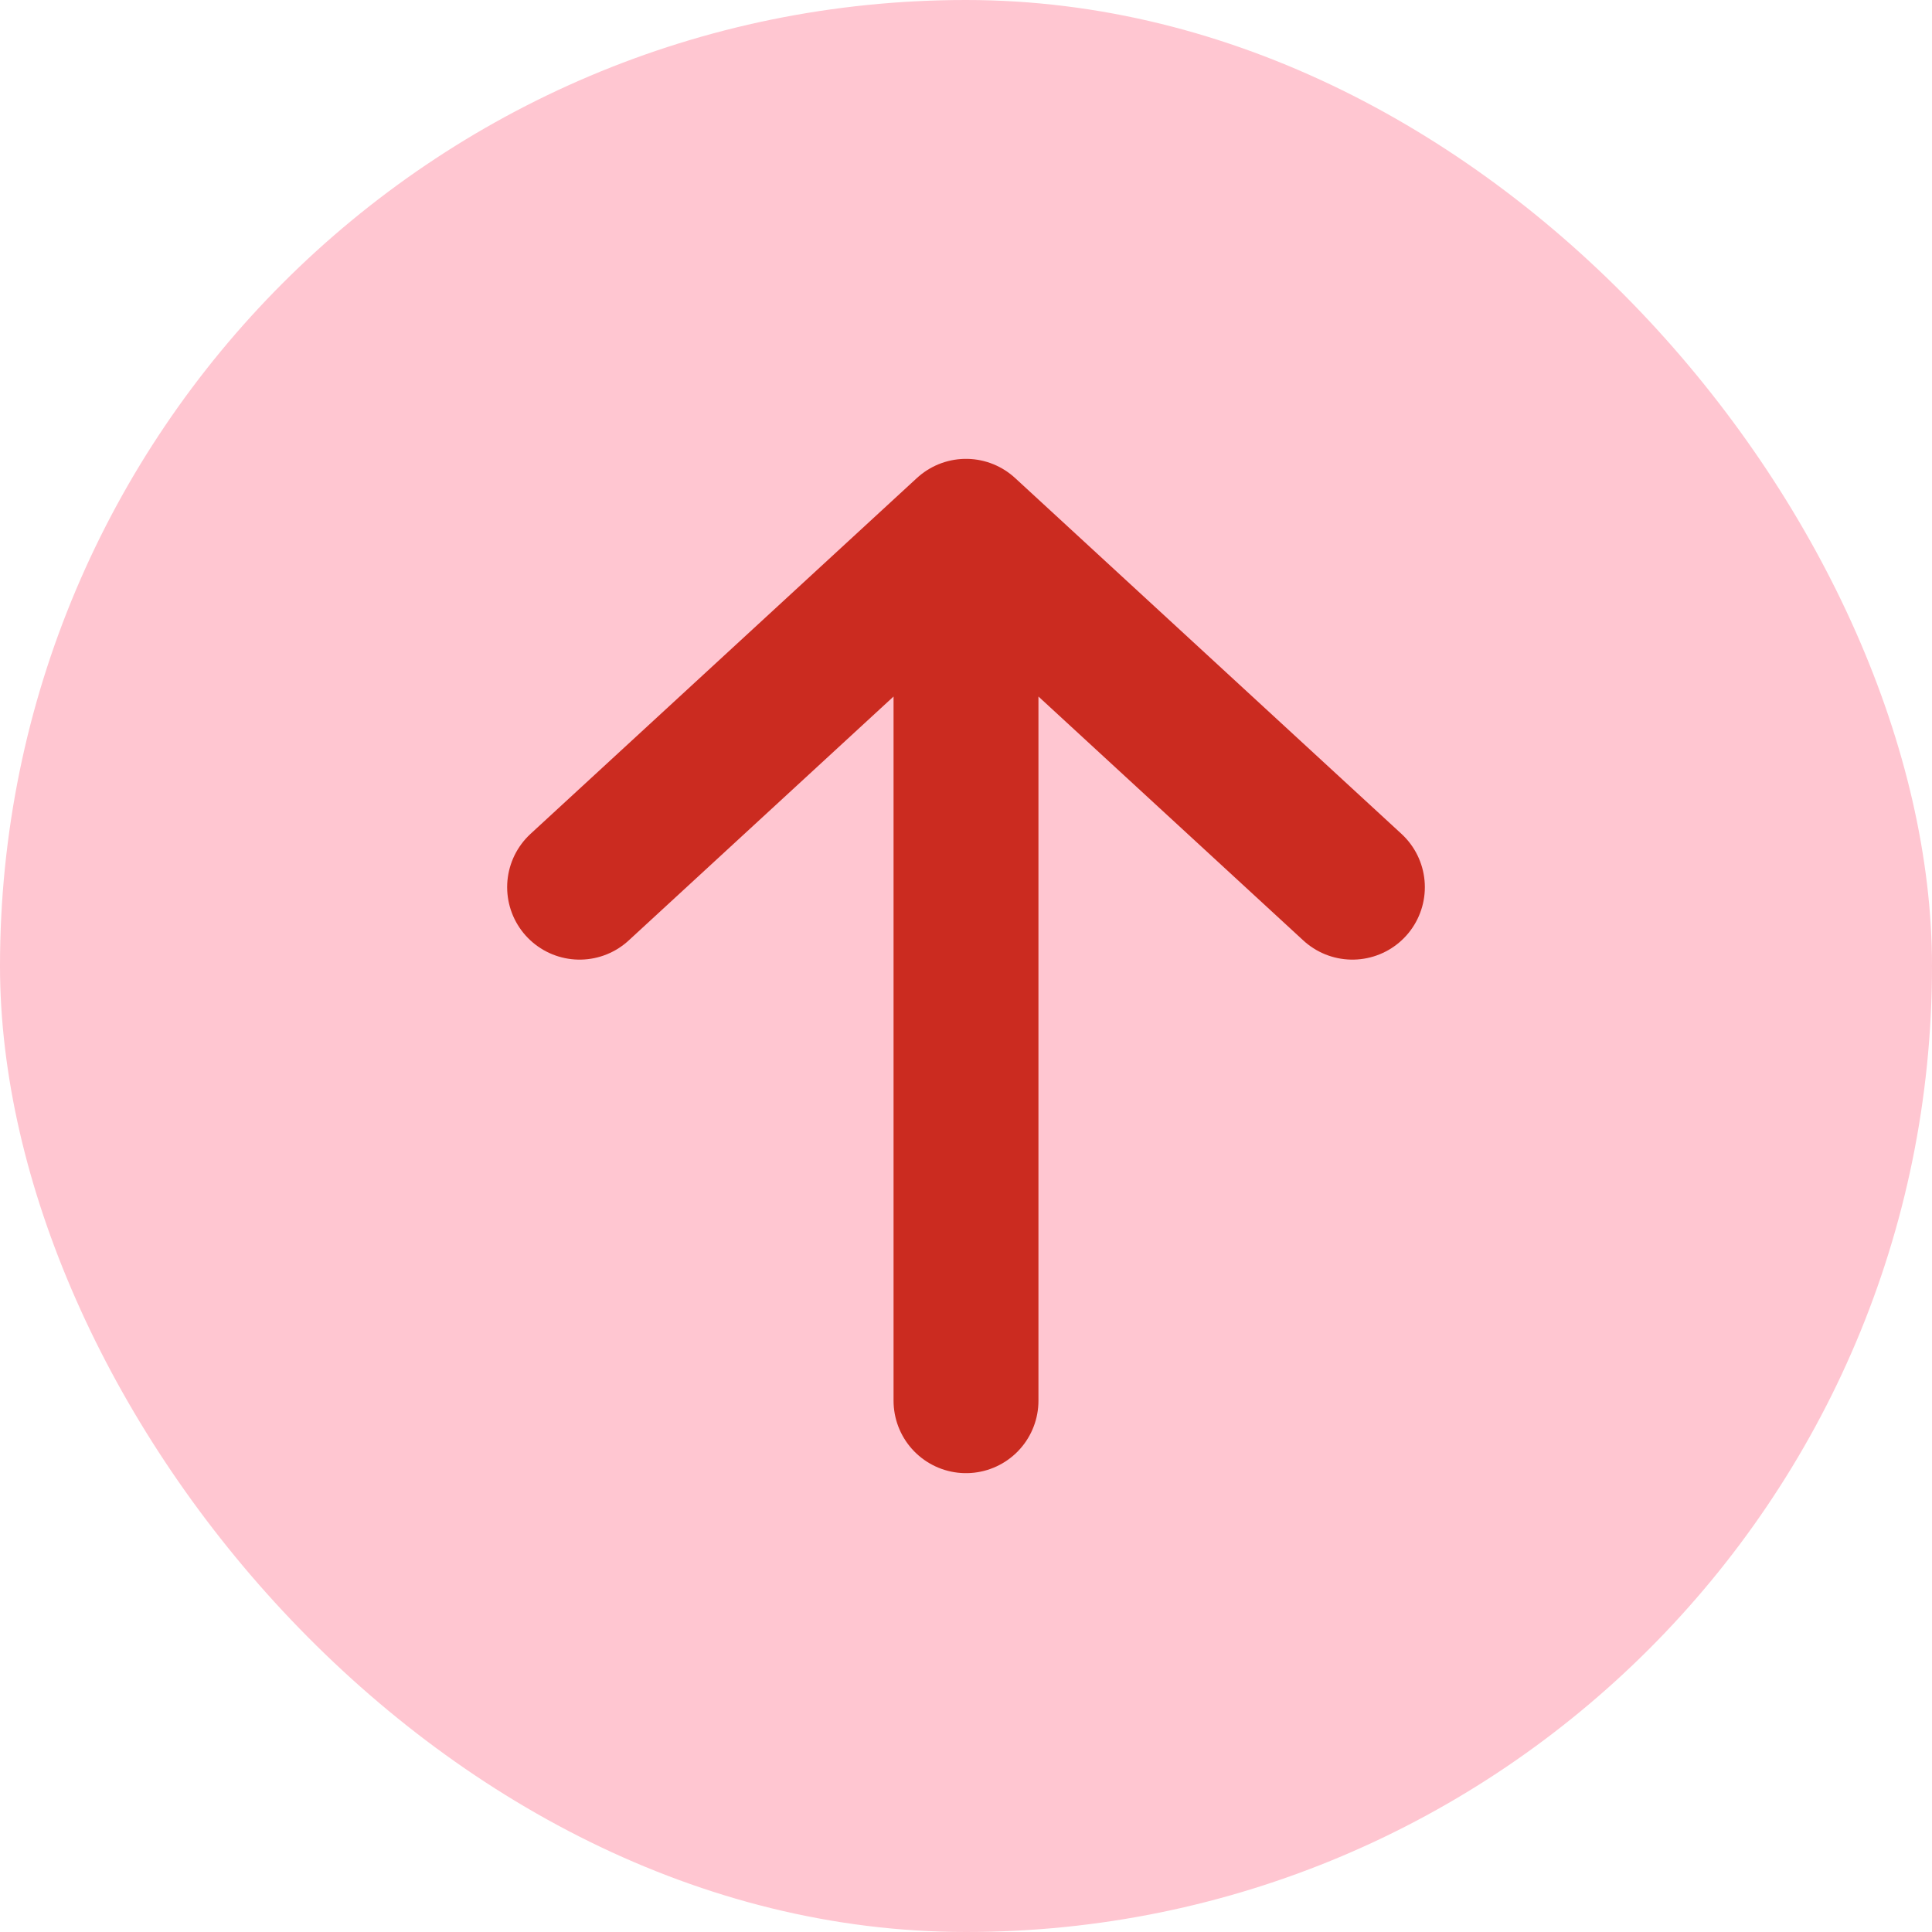
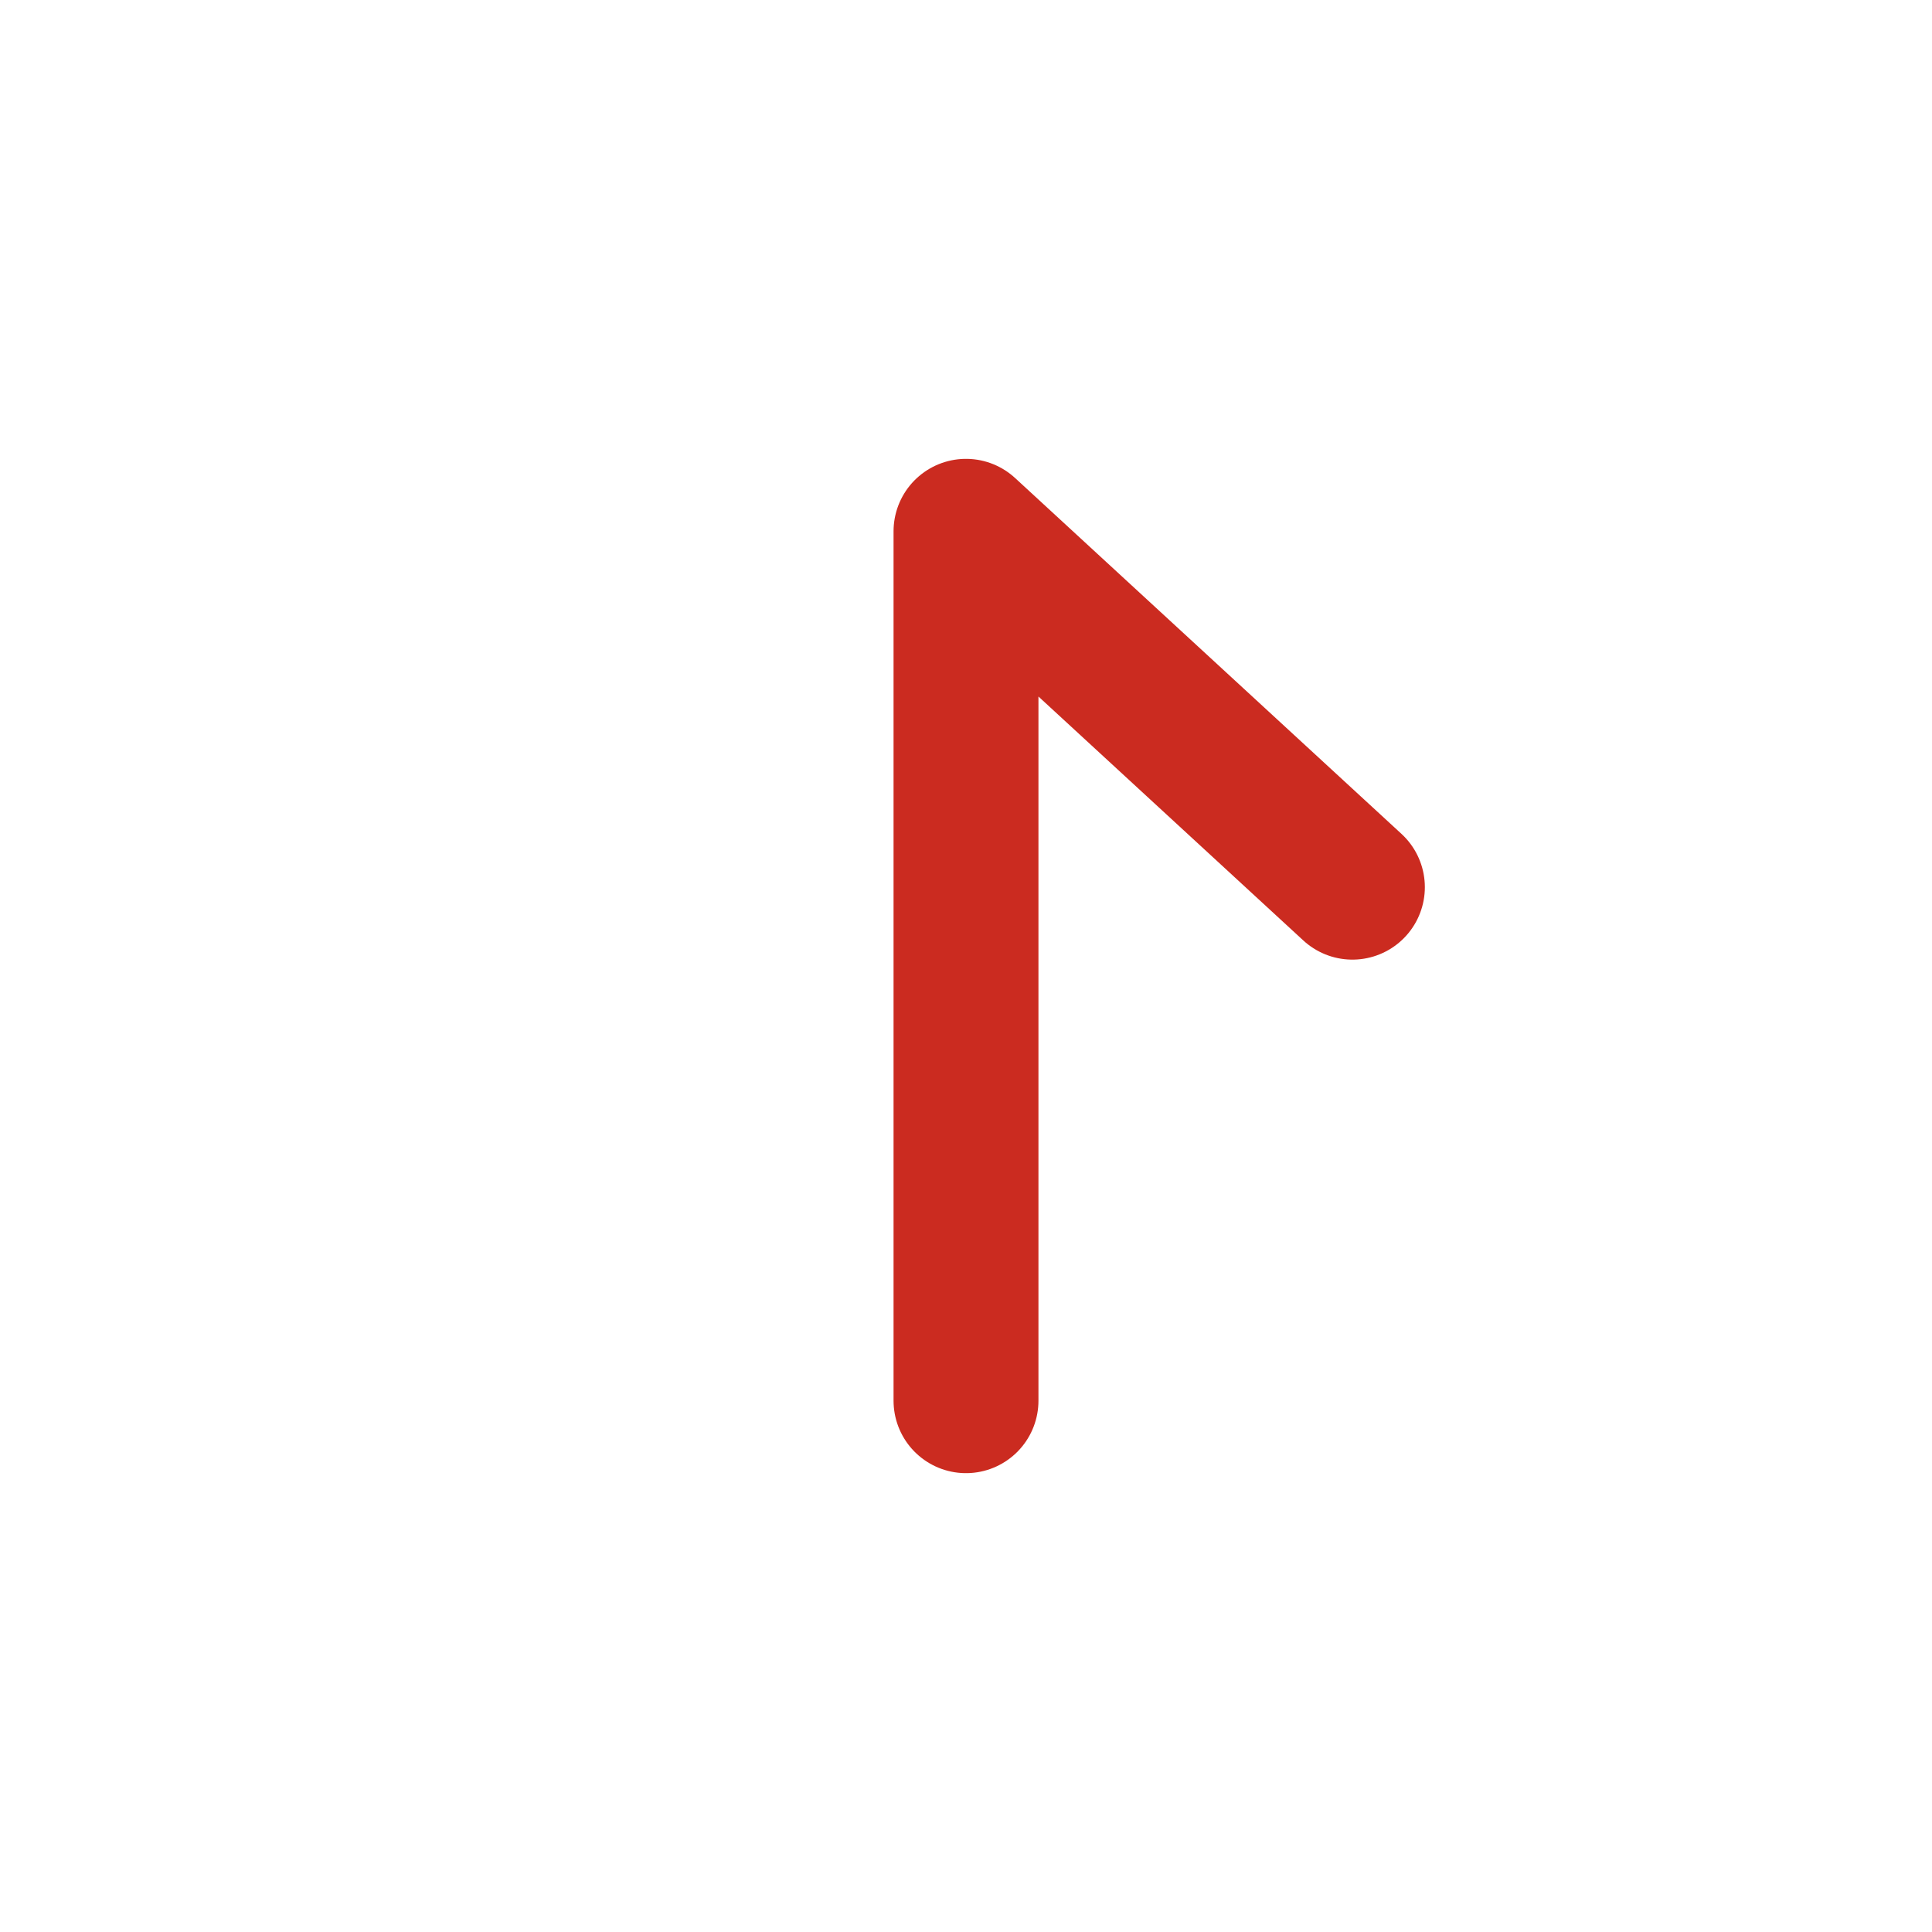
<svg xmlns="http://www.w3.org/2000/svg" width="20" height="20" viewBox="0 0 20 20" fill="none">
-   <rect width="20" height="20" rx="10" fill="#FFC6D1" />
-   <path d="M10 14.5V5.5M10 5.5L6 9.184M10 5.5L14 9.184" stroke="#CB2B20" stroke-width="1.5" stroke-linecap="round" />
+   <path d="M10 14.5V5.5M10 5.5M10 5.5L14 9.184" stroke="#CB2B20" stroke-width="1.5" stroke-linecap="round" />
</svg>